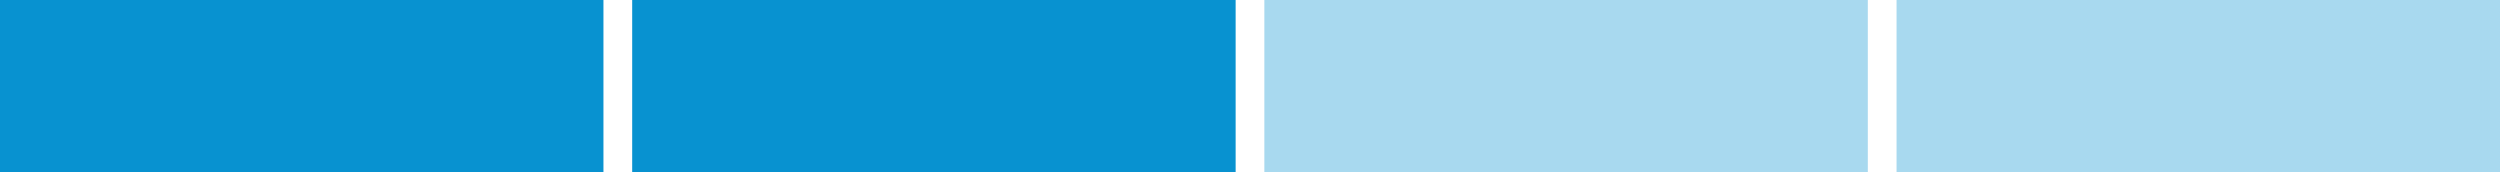
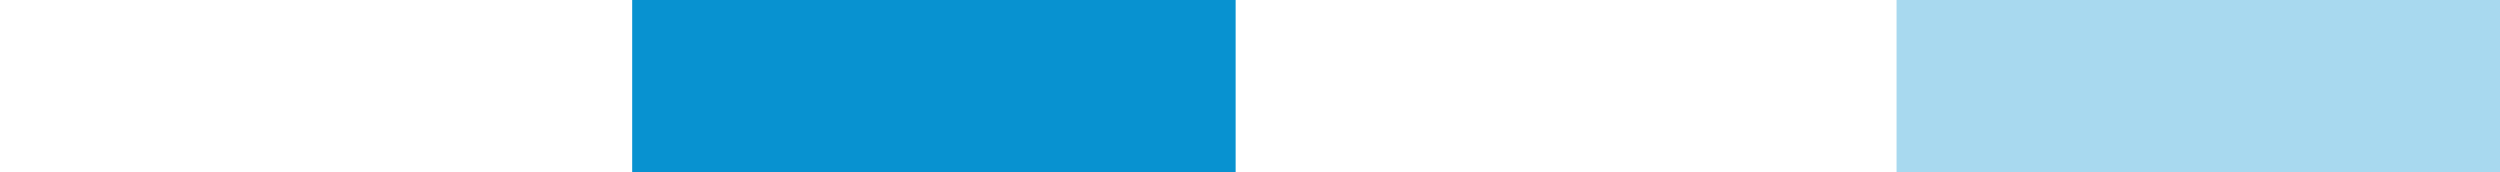
<svg xmlns="http://www.w3.org/2000/svg" width="87" height="6" viewBox="0 0 87 6" fill="none">
-   <rect width="21" height="6" fill="#0892D0" />
  <rect x="22" width="21" height="6" fill="#0892D0" />
-   <rect x="44" width="21" height="6" fill="#0892D0" fill-opacity="0.35" />
  <rect x="66" width="21" height="6" fill="#0892D0" fill-opacity="0.35" />
</svg>